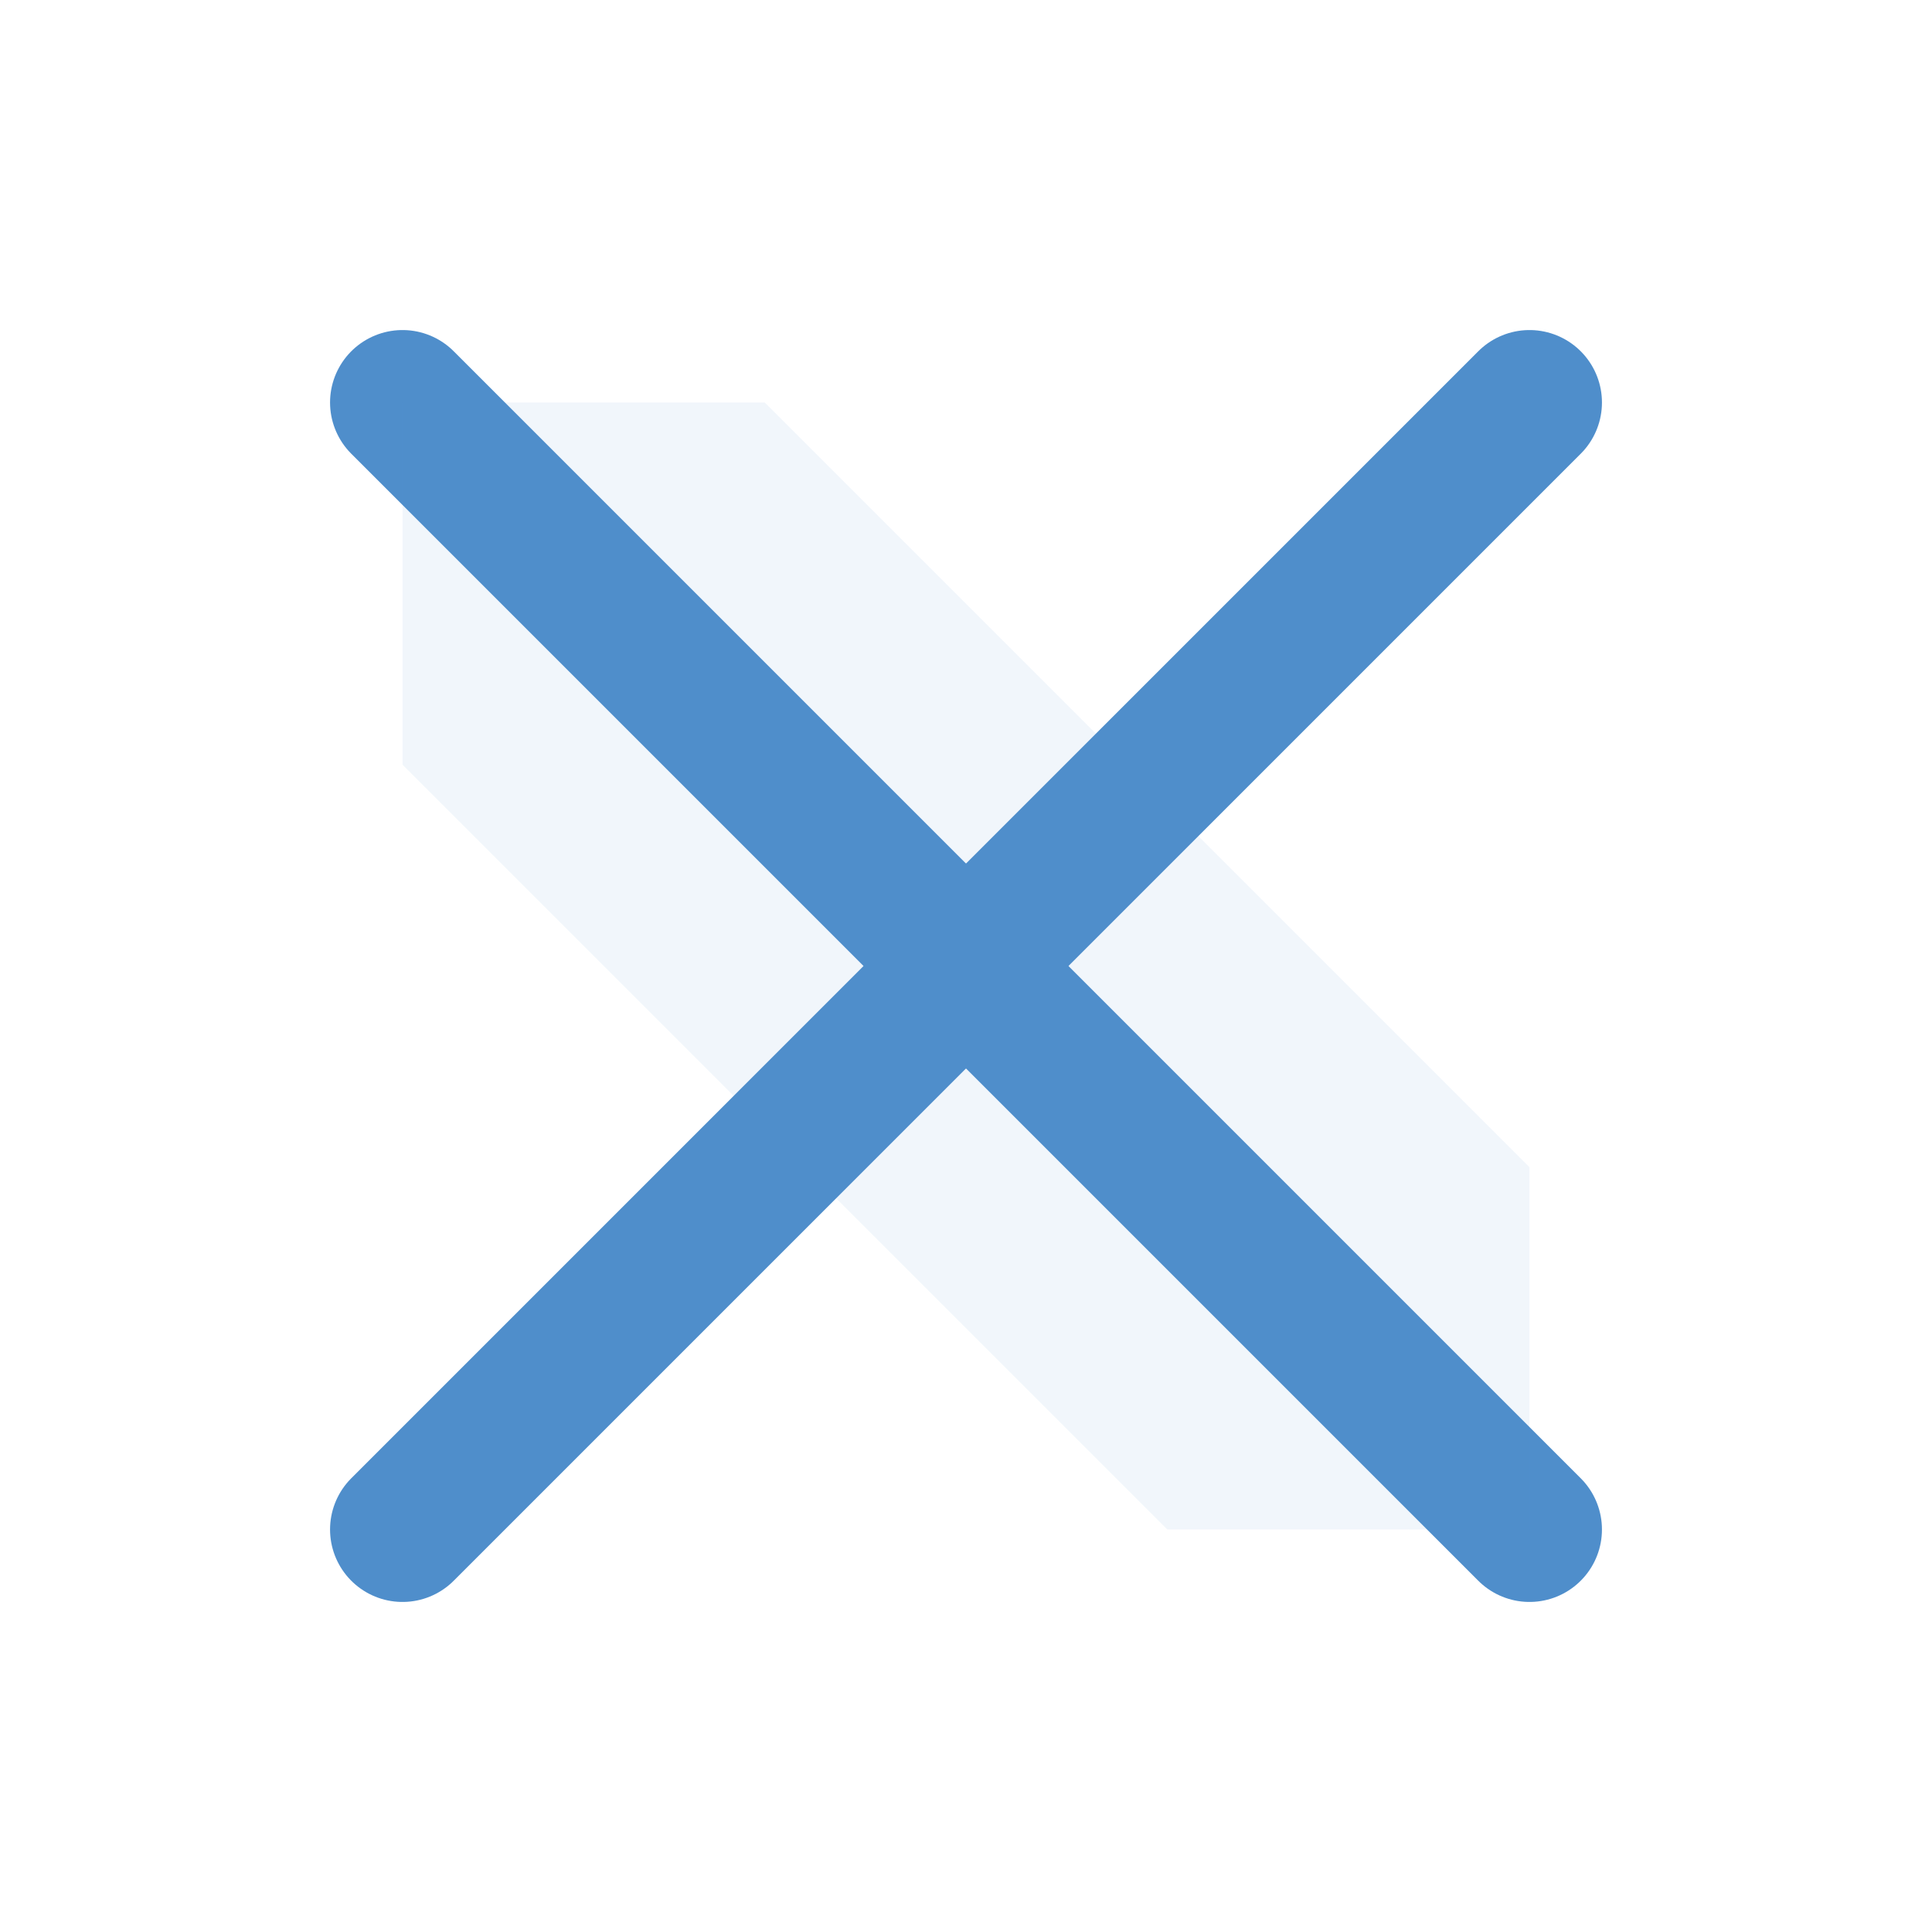
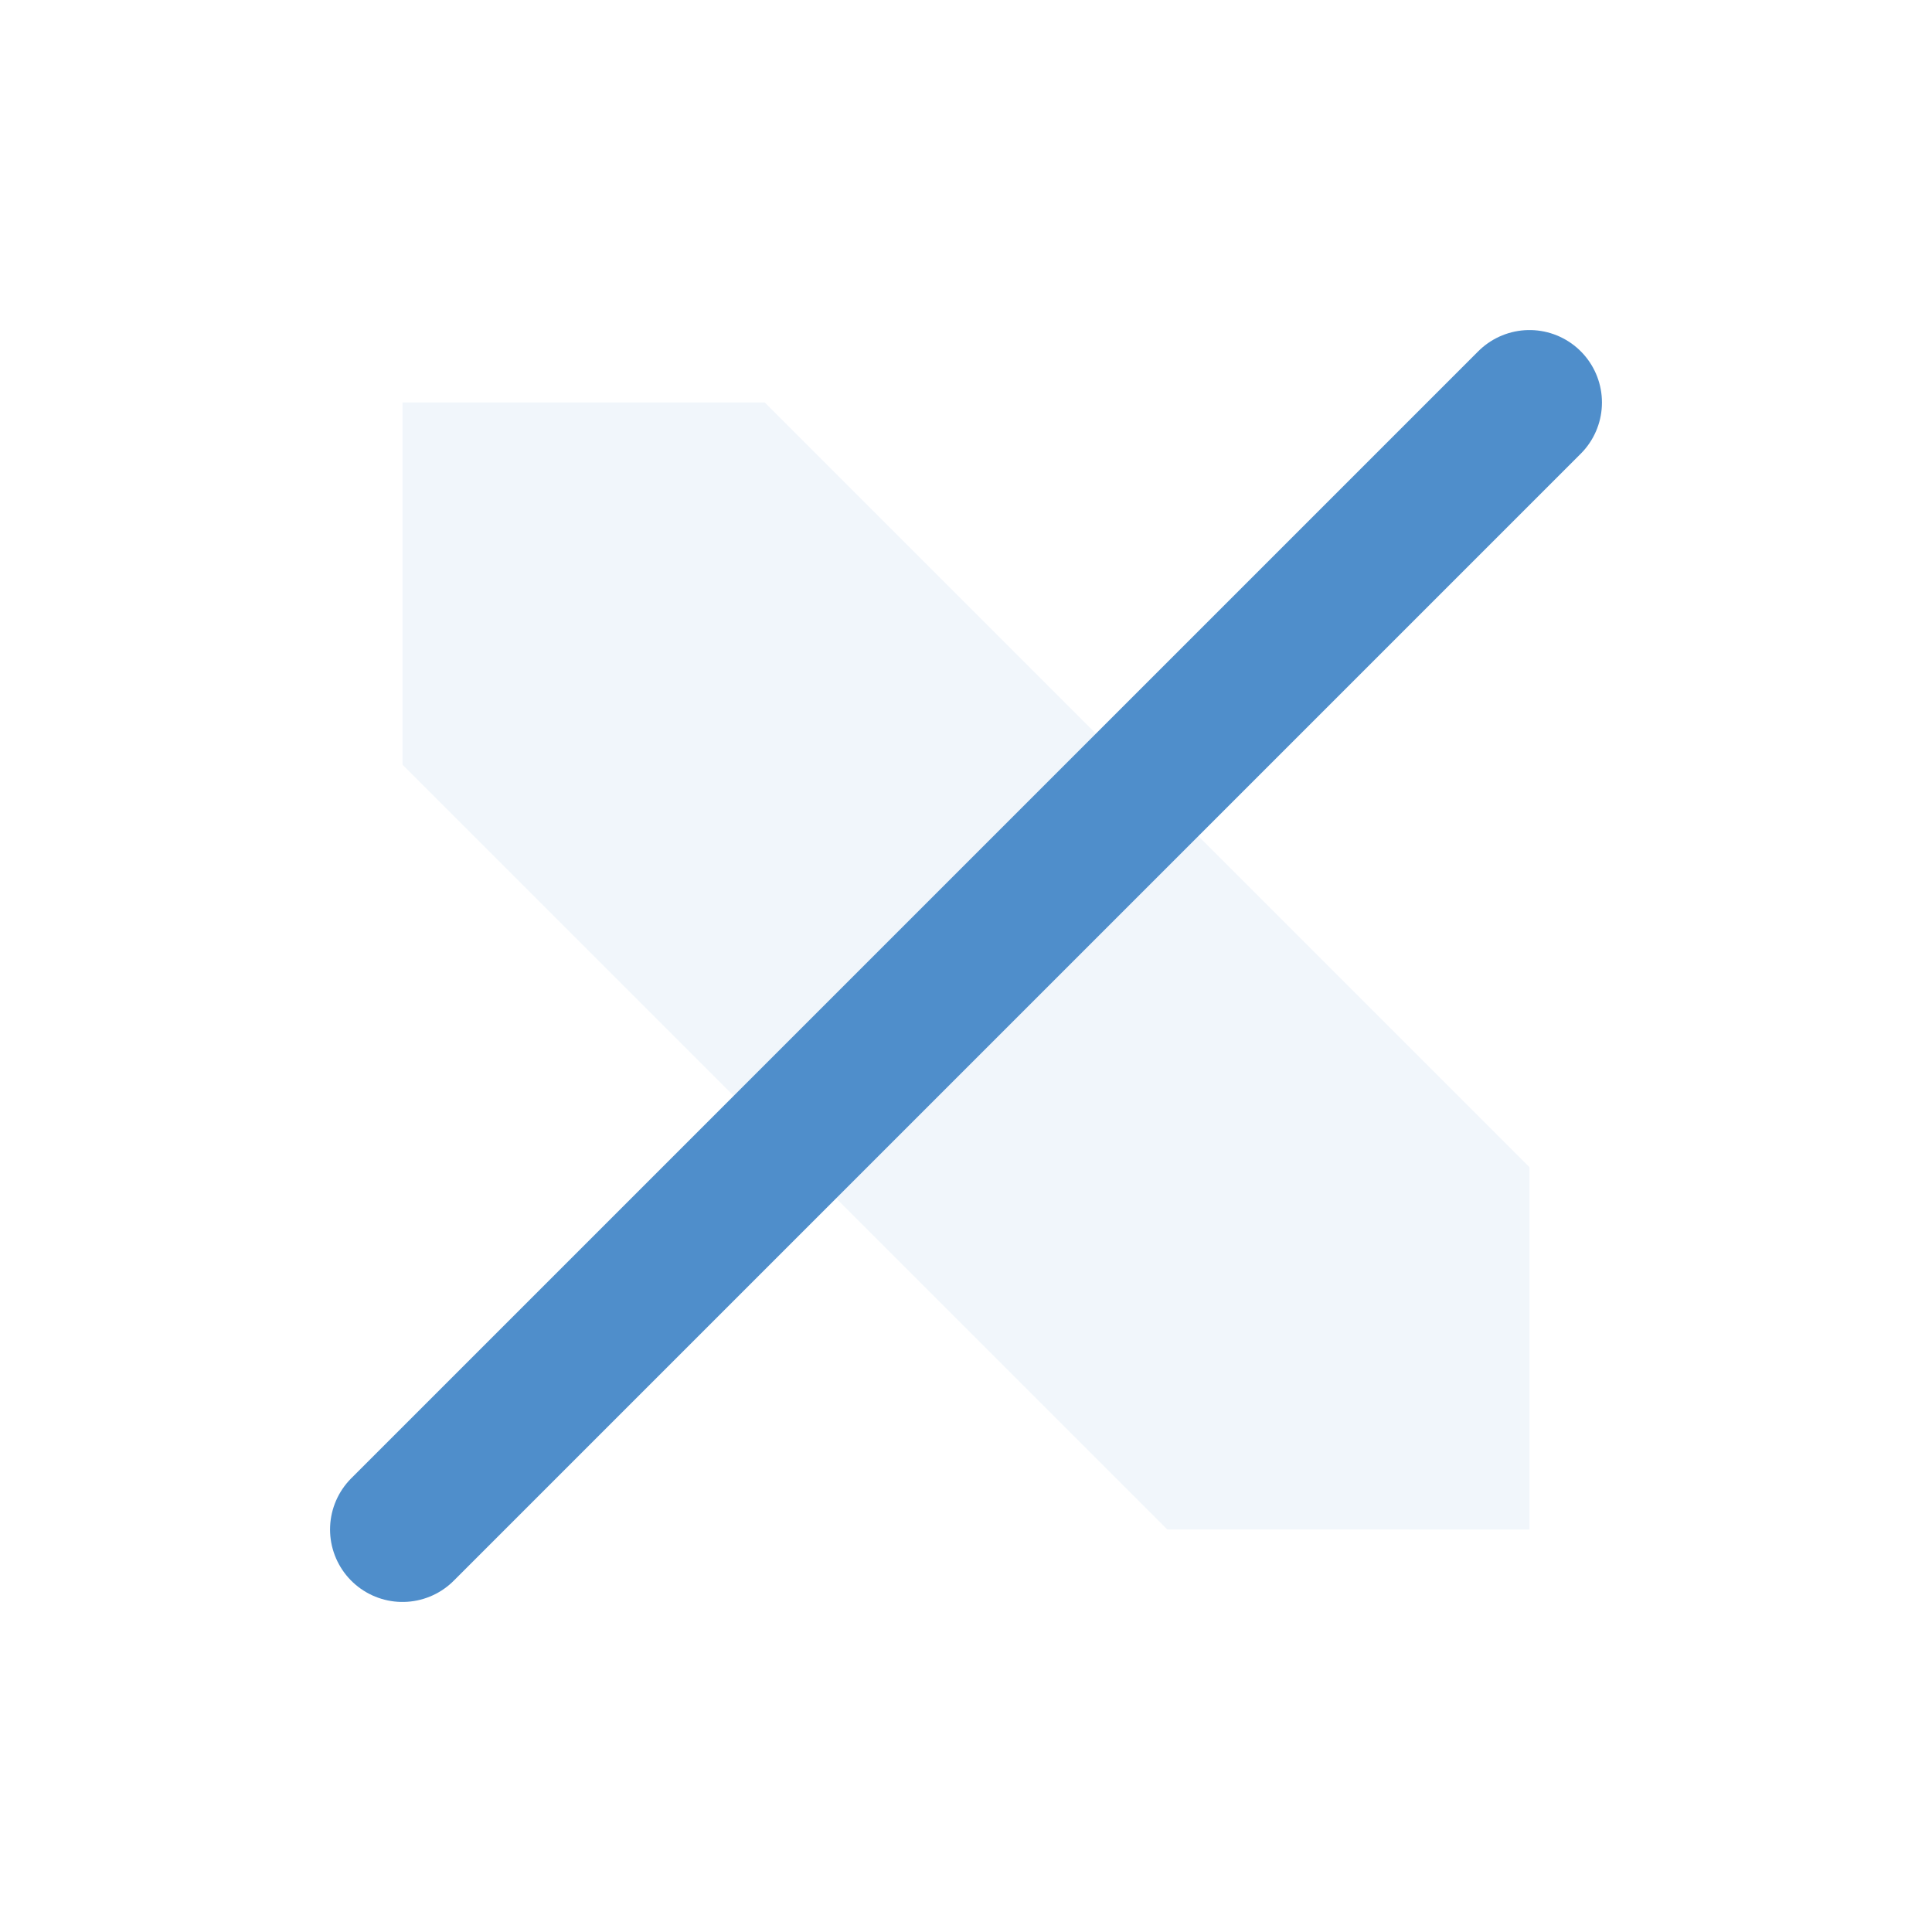
<svg xmlns="http://www.w3.org/2000/svg" viewBox="0 0 24 24" fill="none" stroke="#4f8ecb" stroke-width="1.8" stroke-linecap="round" stroke-linejoin="round">
-   <path d="M5 5l14 14" />
  <path d="M19 5L5 19" />
-   <path d="M9.5 5H5v4.5l9.5 9.5H19V14.5L9.5 5z" fill="#4f8ecb" fill-opacity="0.08" stroke="none" />
+   <path d="M9.5 5H5v4.5l9.5 9.5H19V14.5z" fill="#4f8ecb" fill-opacity="0.08" stroke="none" />
</svg>